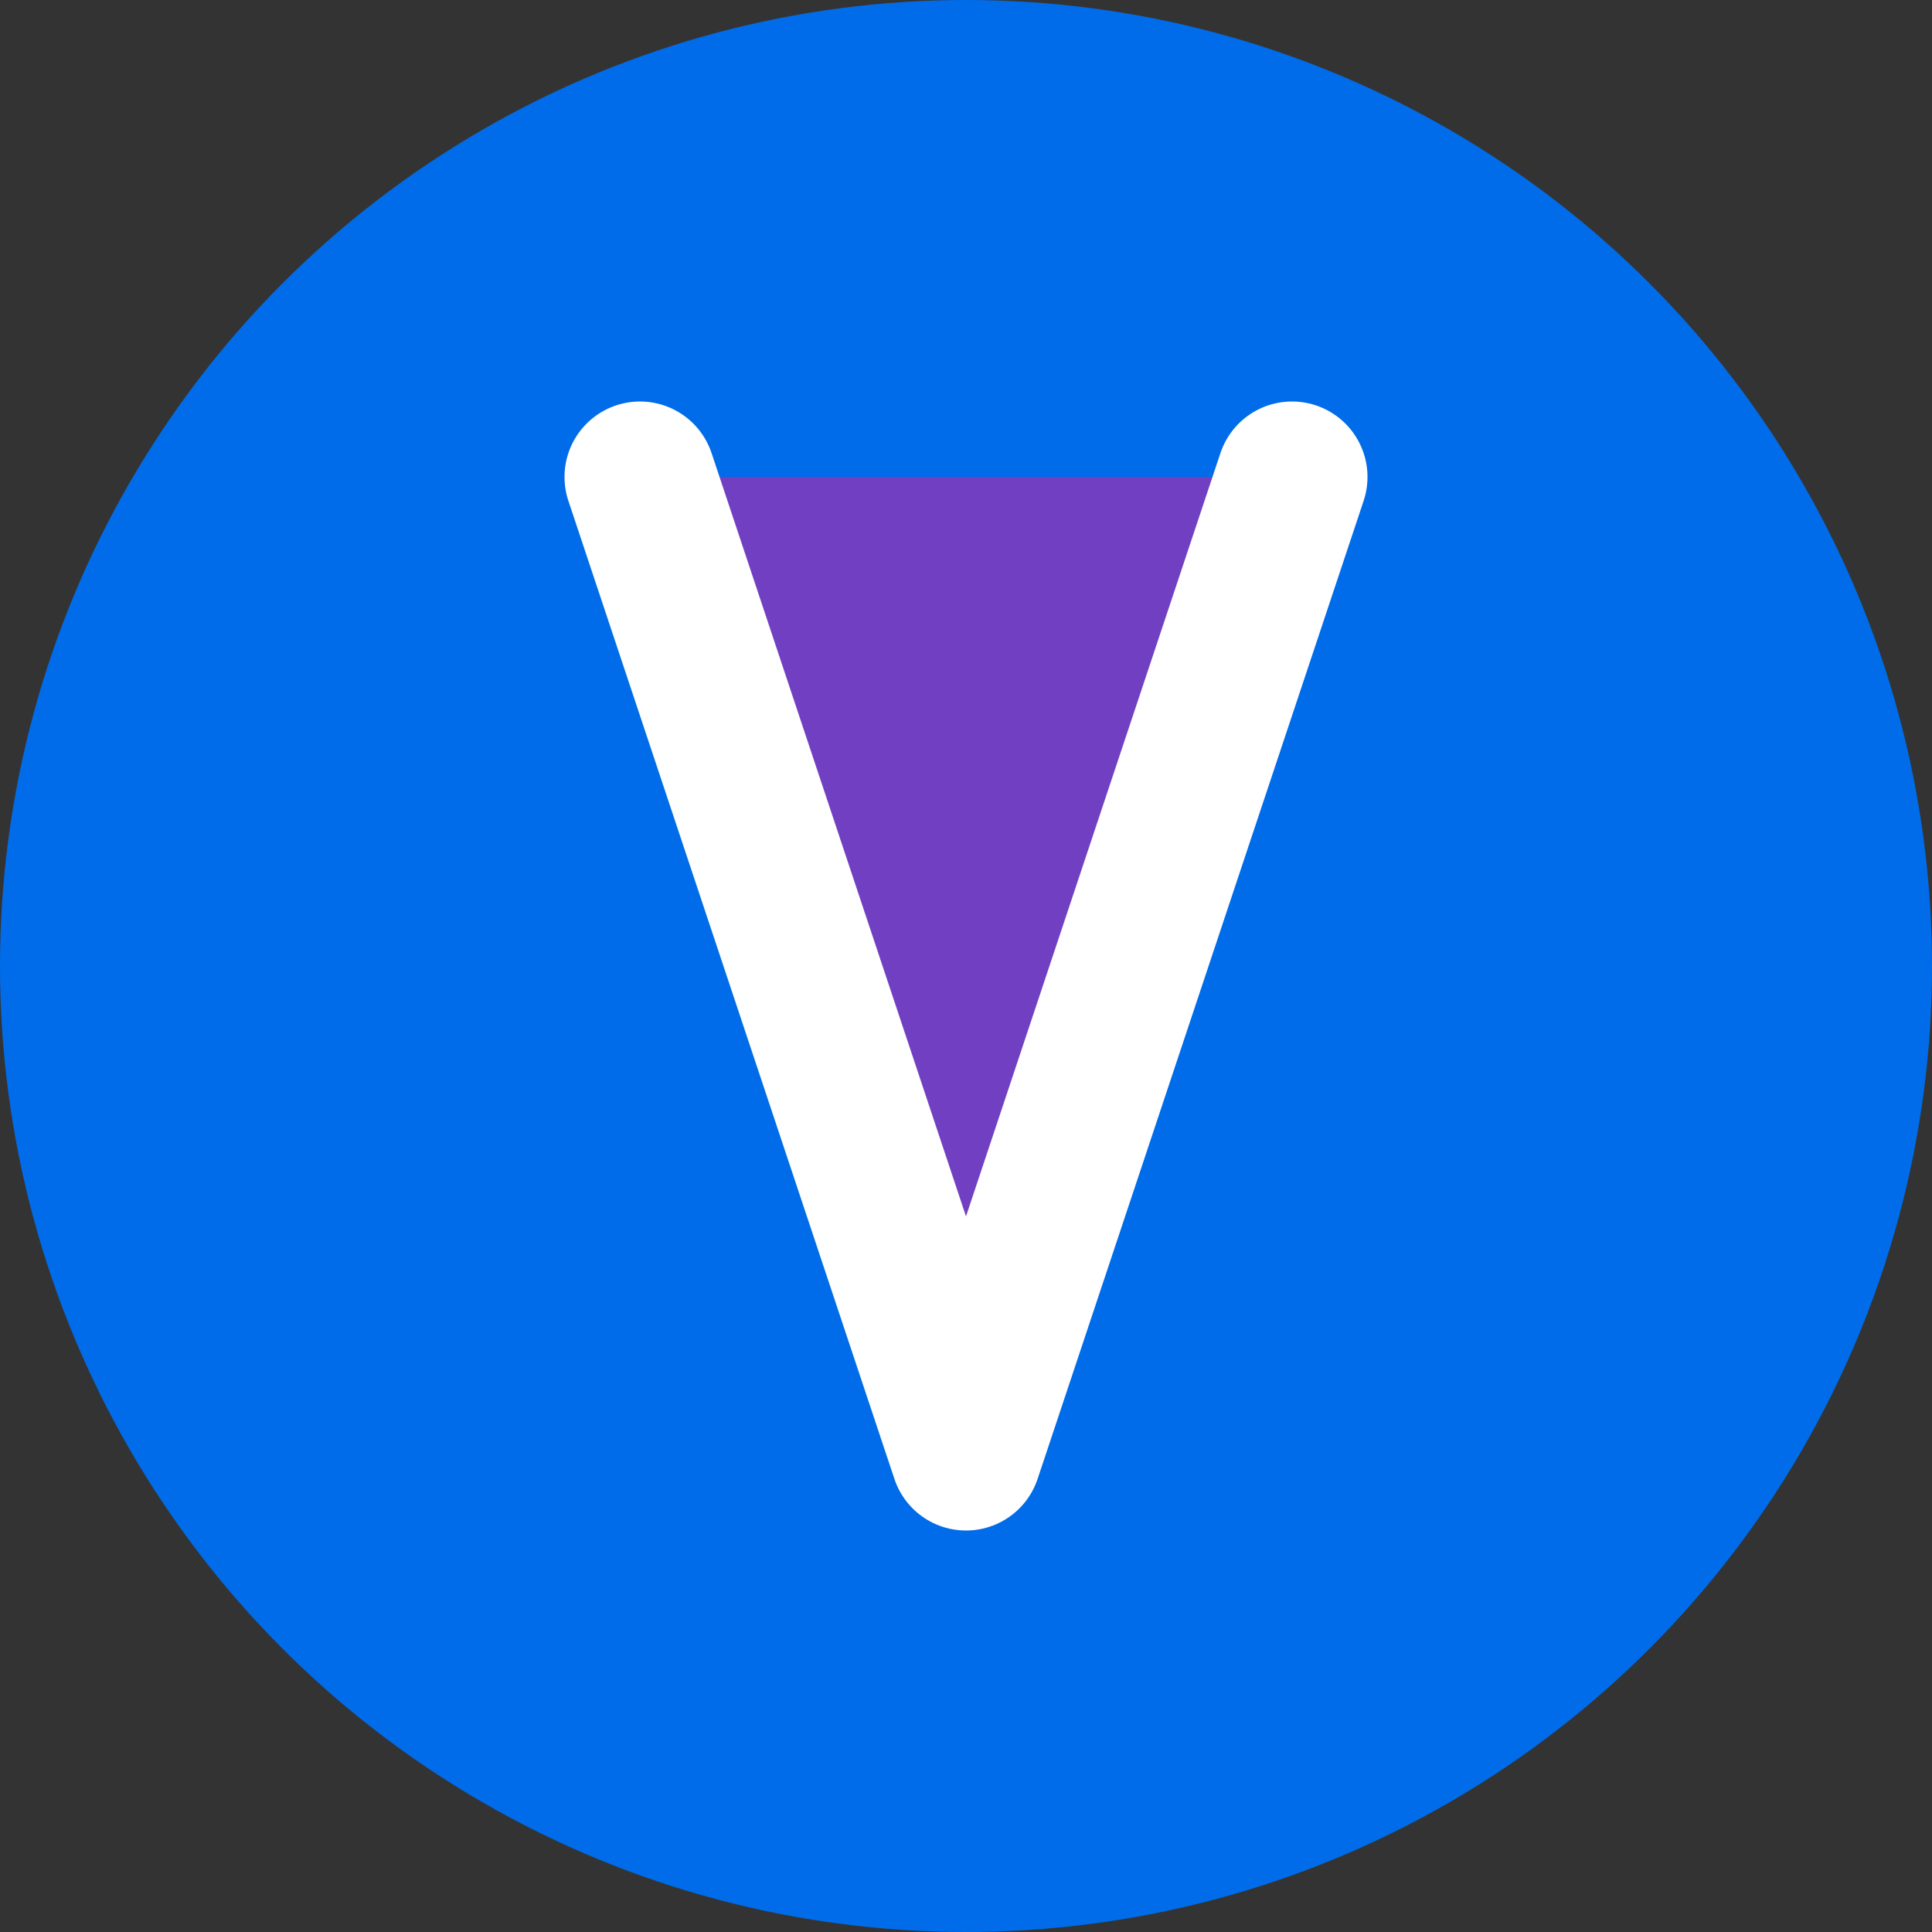
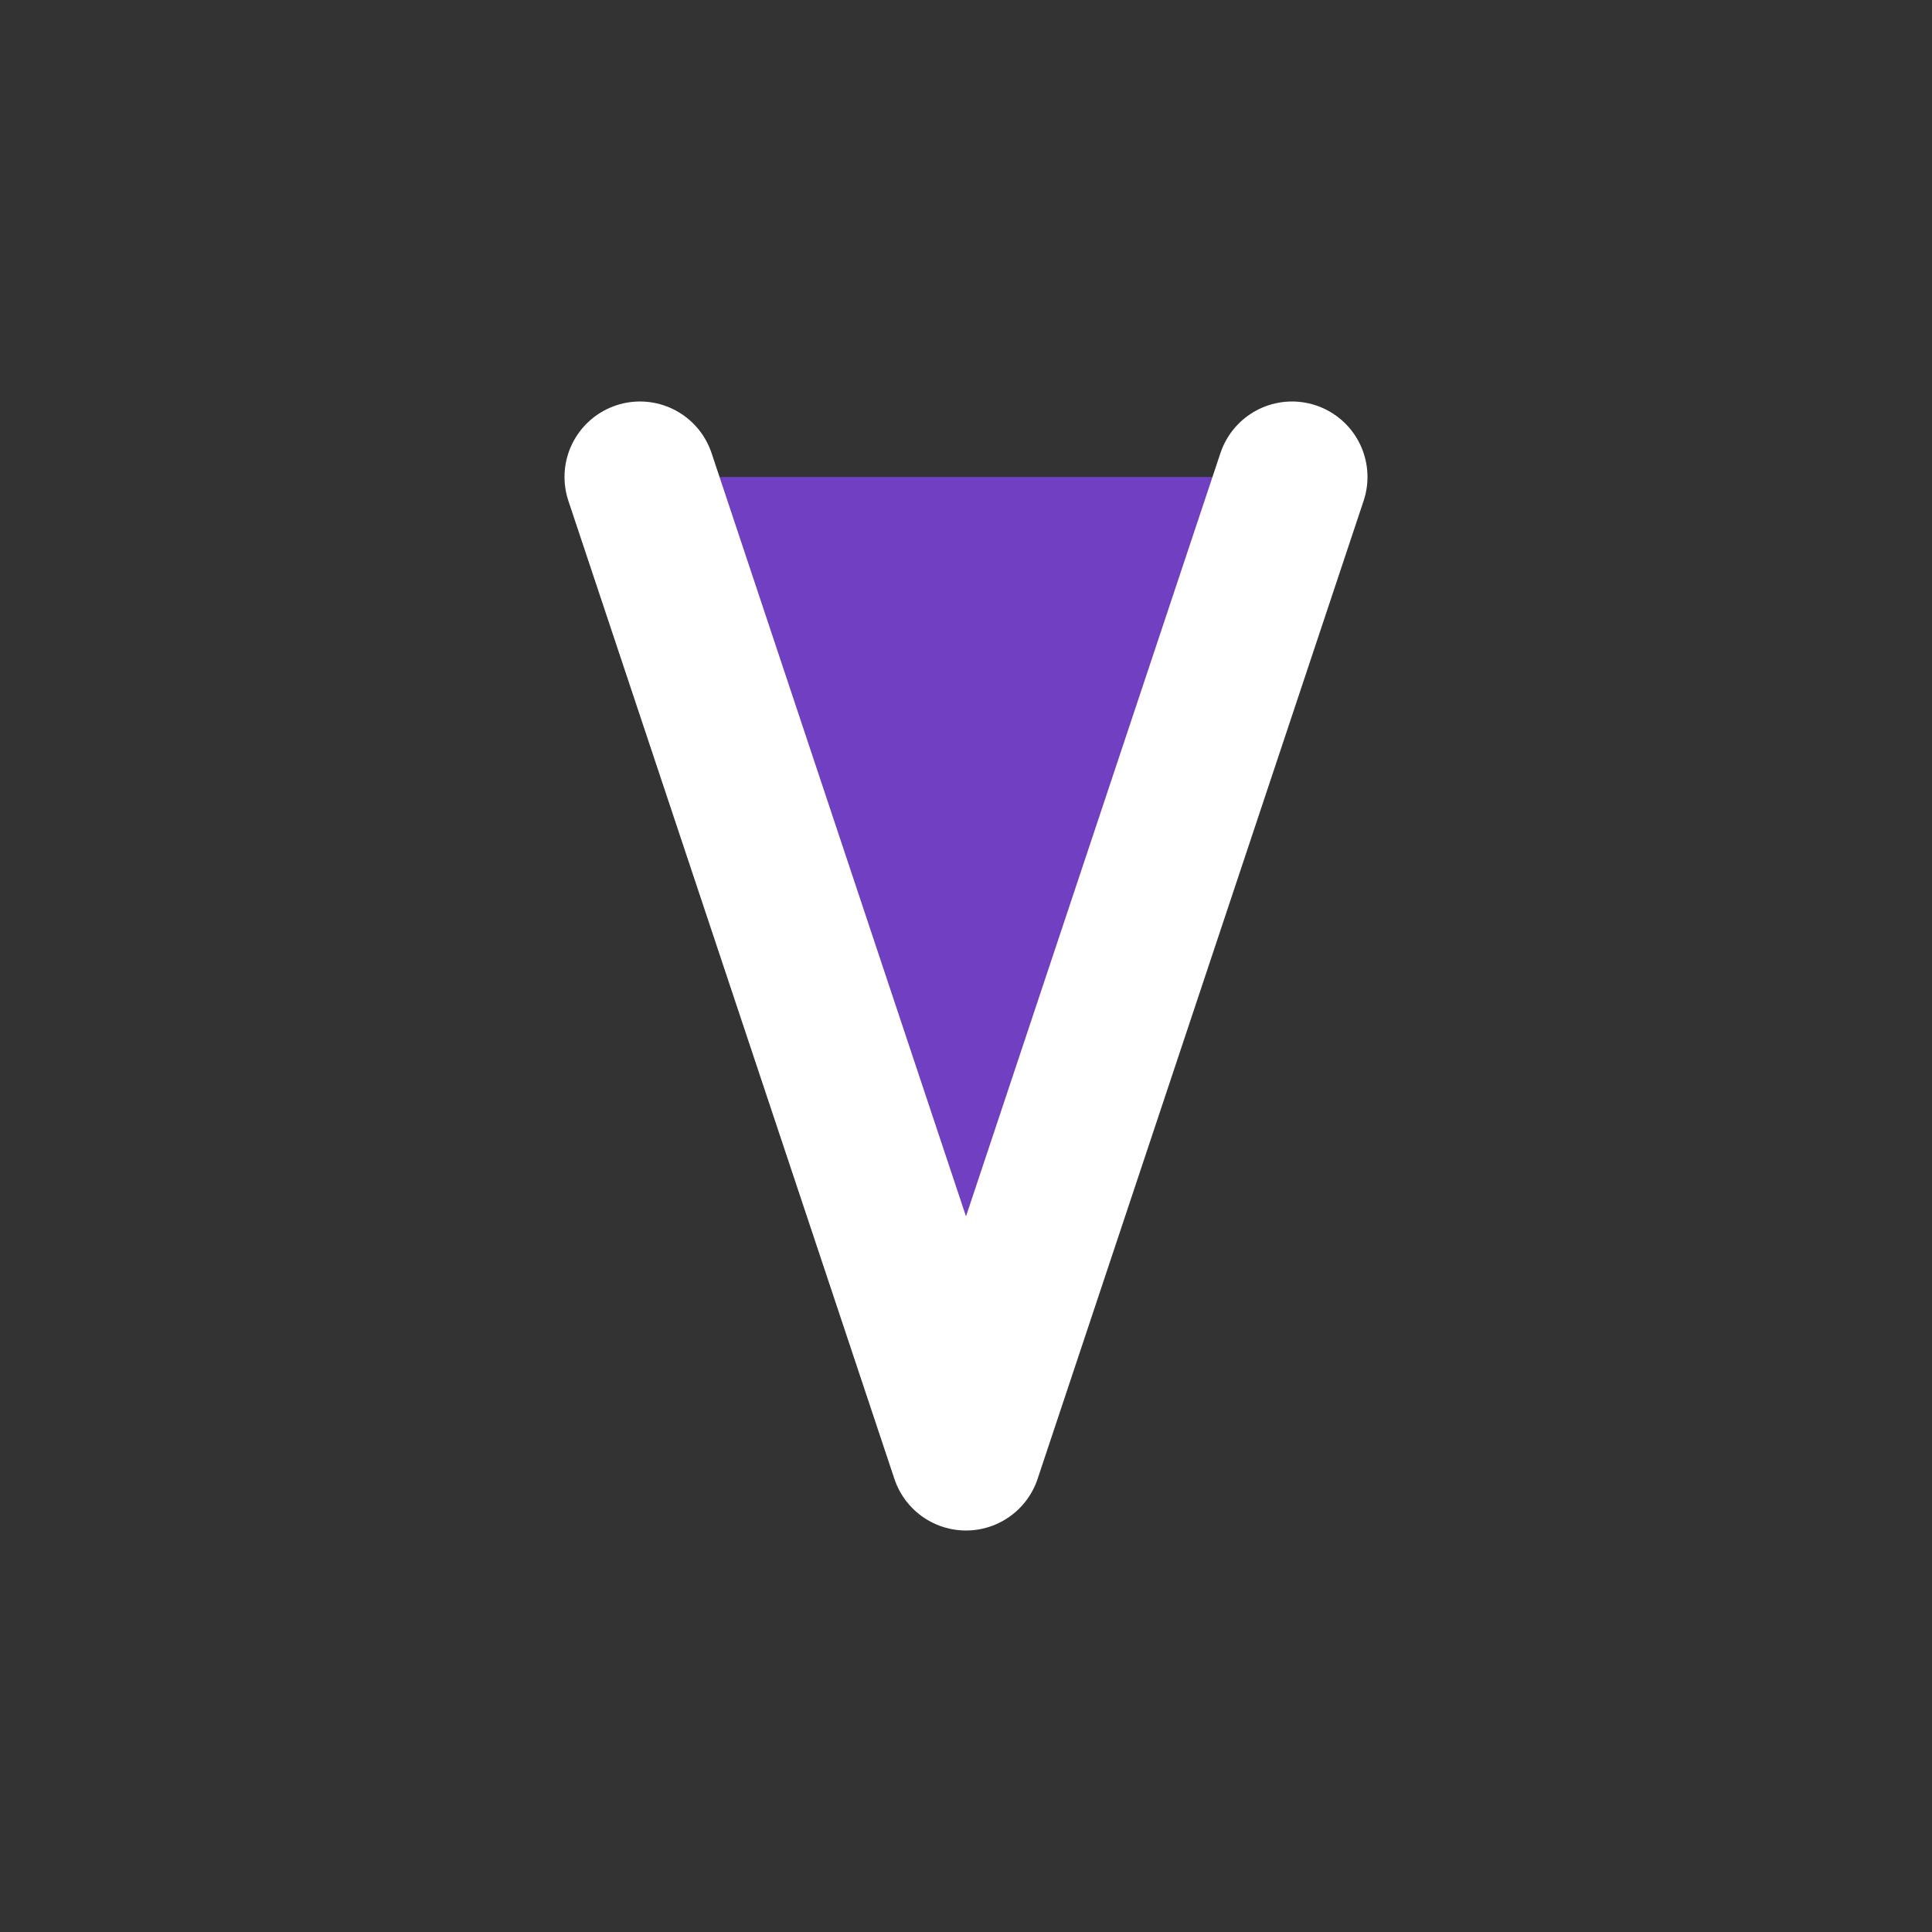
<svg xmlns="http://www.w3.org/2000/svg" width="32px" height="32px" viewBox="0 0 32 32">
  <rect x="0" y="0" width="32" height="32" fill="#333333" stroke="none" />
  <defs>
    <style>.c{fill:#006ce9;}.v{fill:#713fc2;}</style>
  </defs>
-   <circle class="c" cx="16" cy="16" r="16" />
  <polyline class="v" points="21.4 7.9 16 24.1 10.6 7.9" fill="none" stroke="#ffffff" stroke-linecap="round" stroke-linejoin="round" stroke-width="2.5" />
</svg>